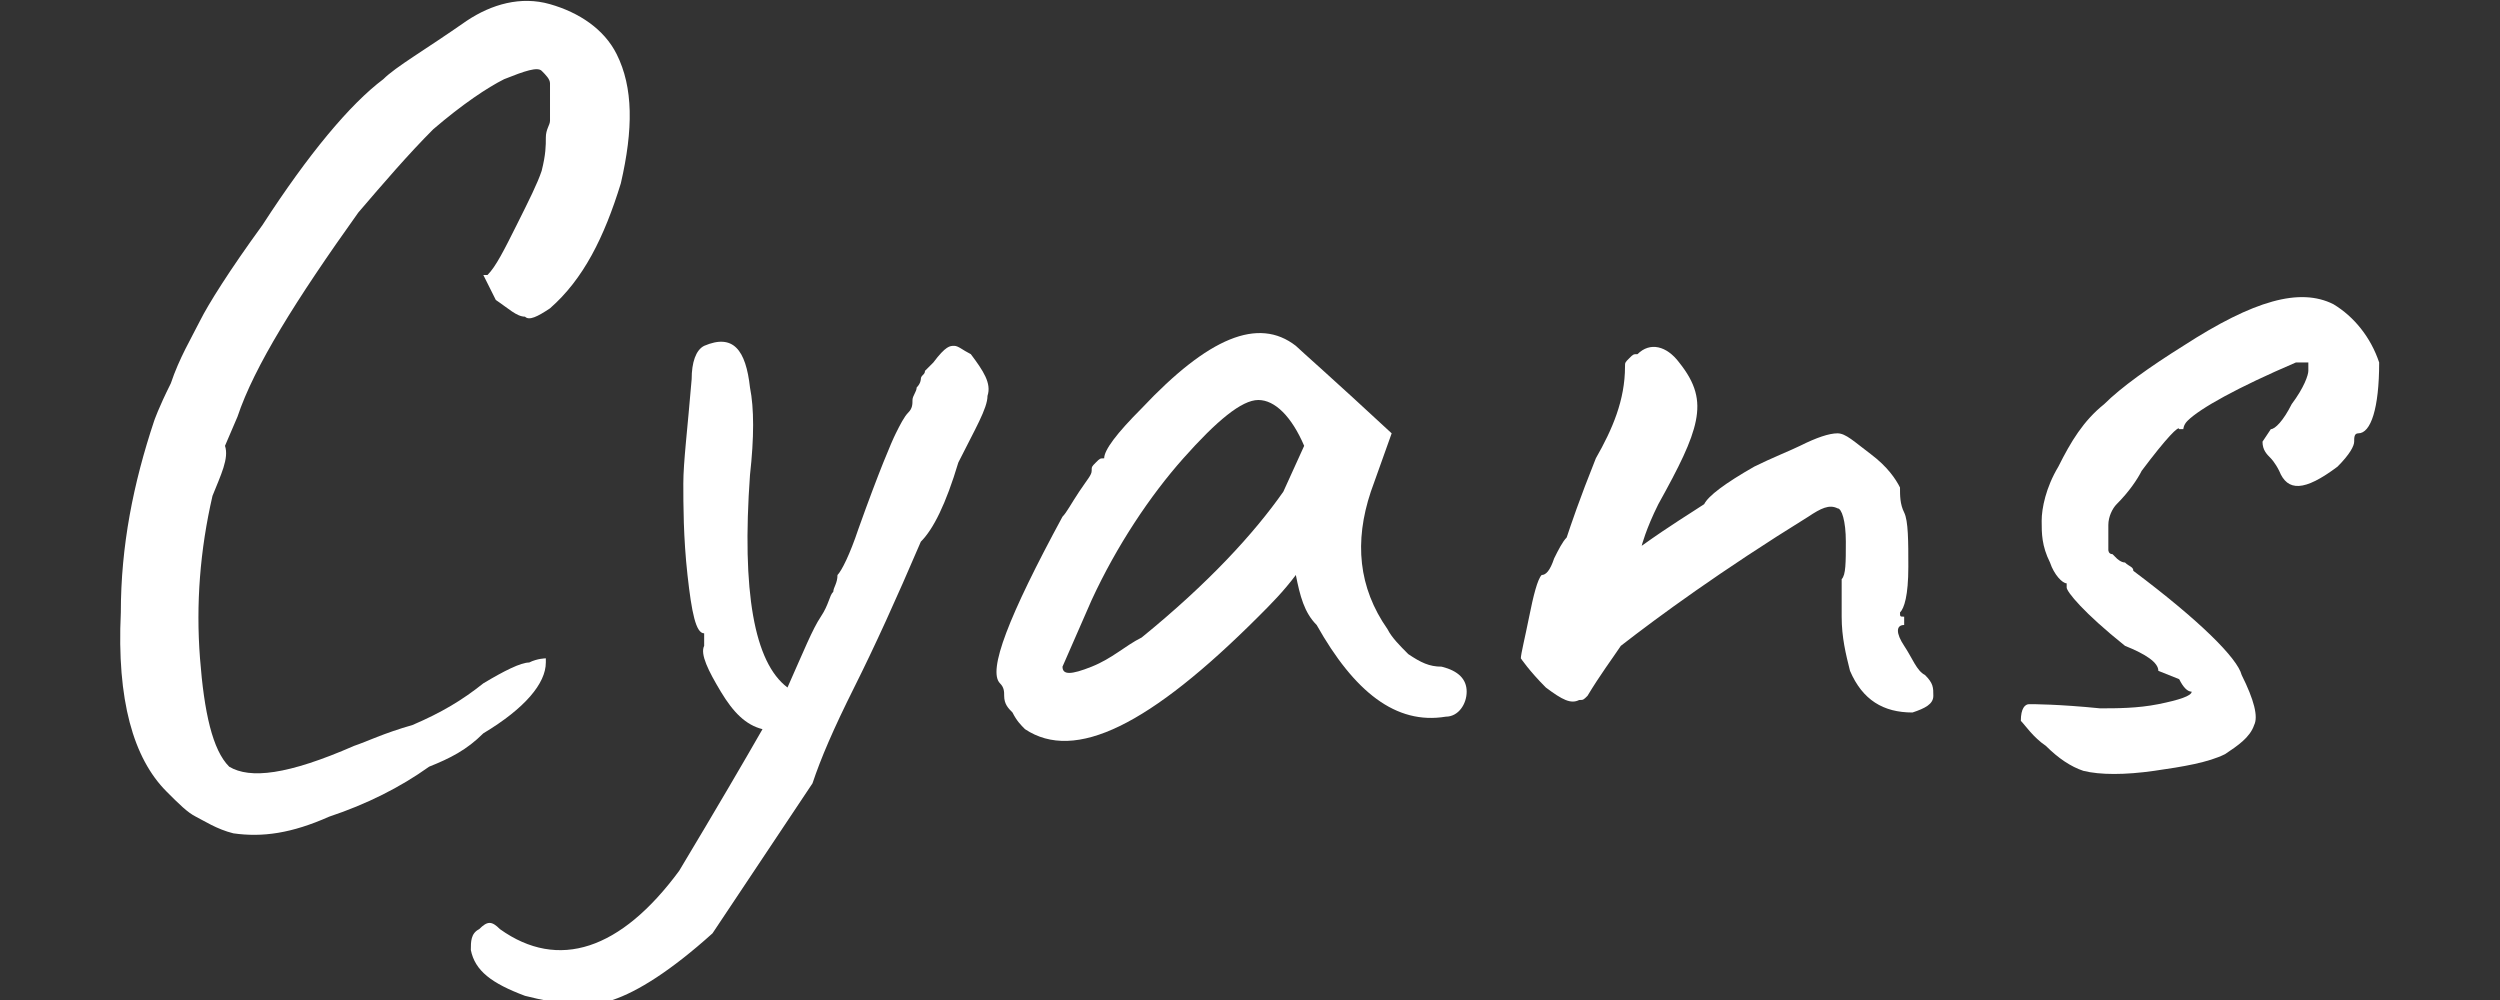
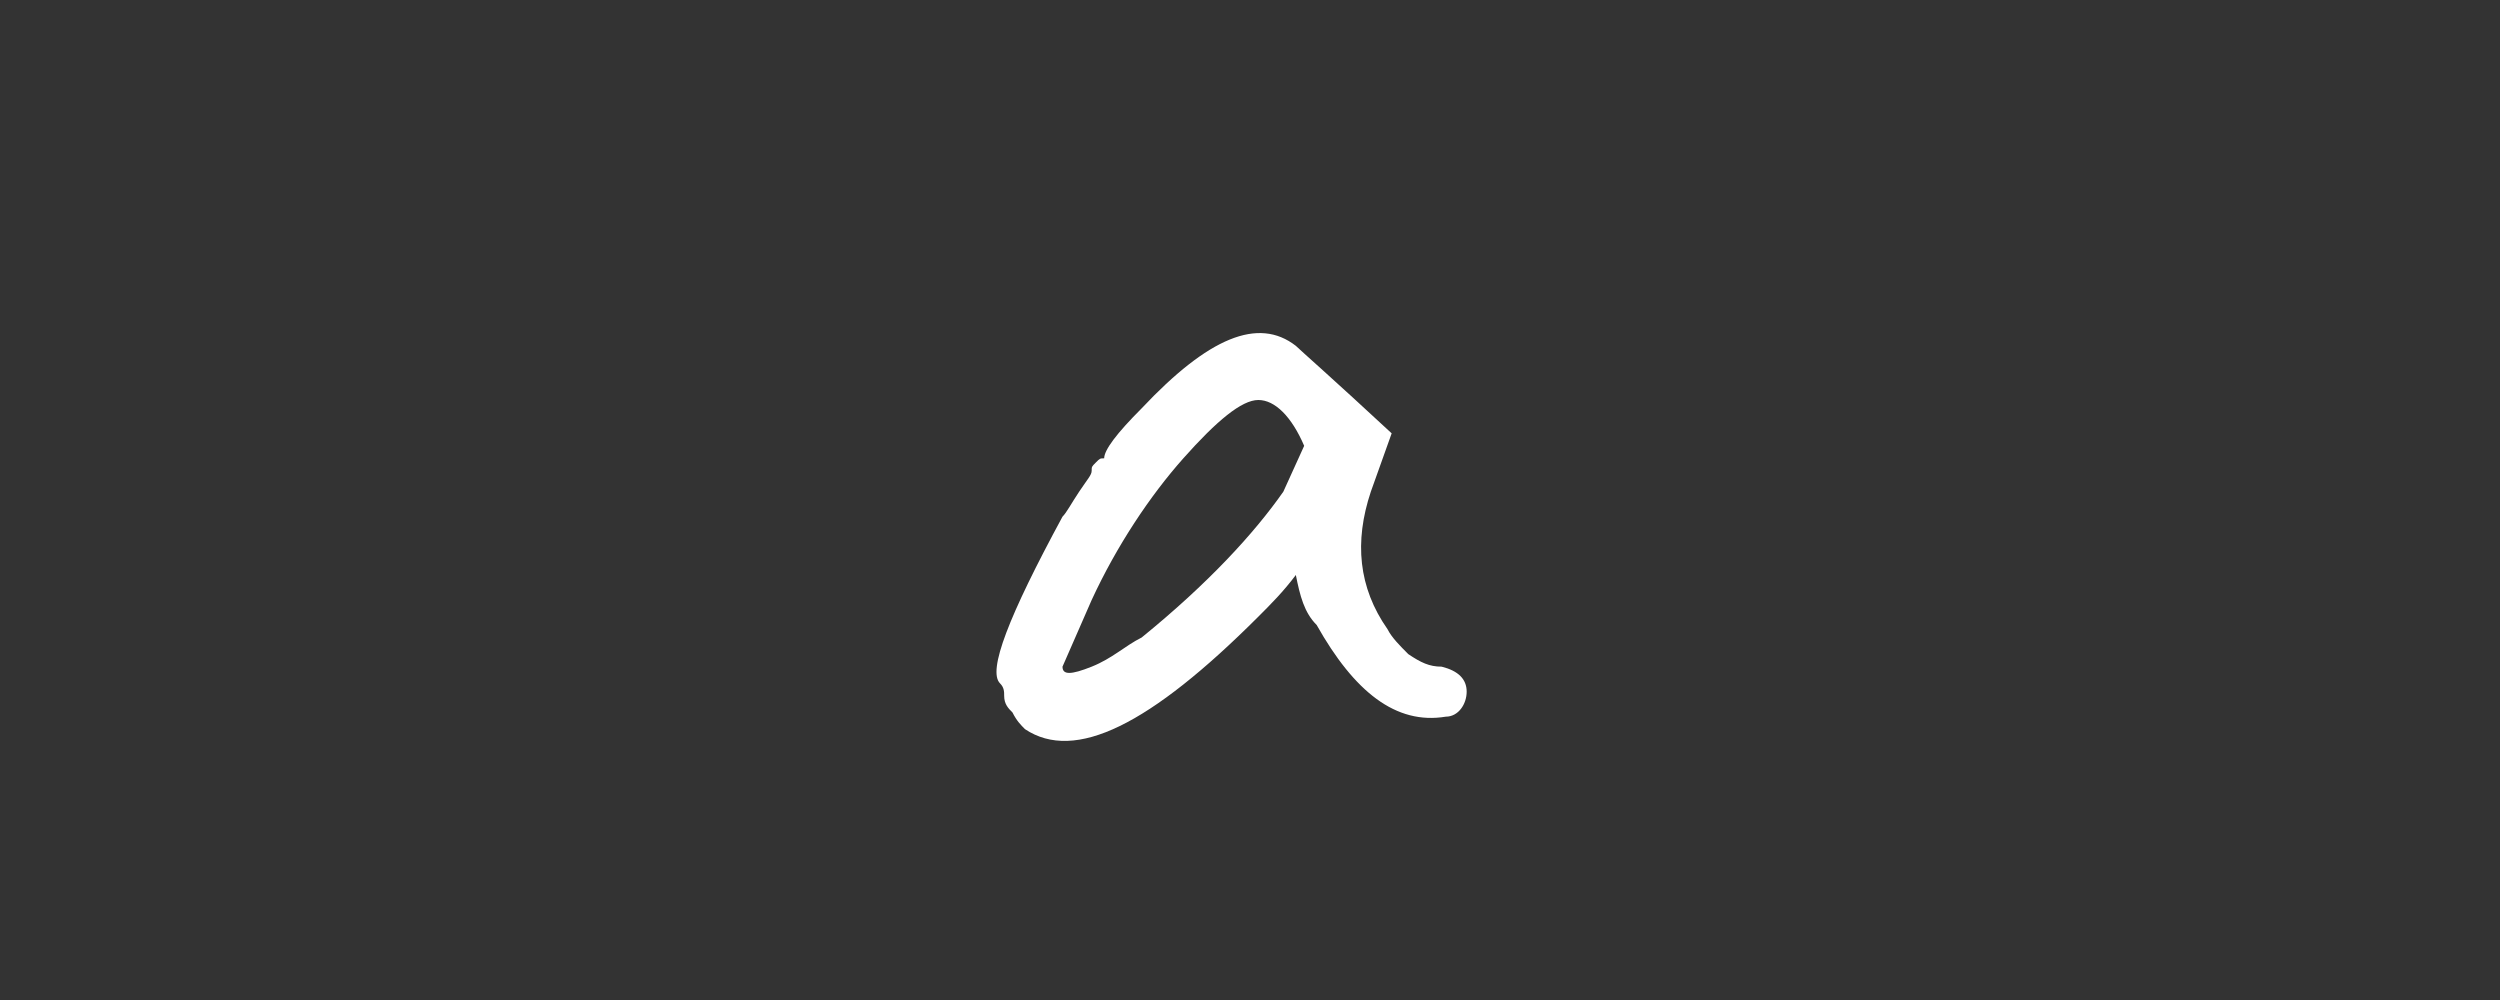
<svg xmlns="http://www.w3.org/2000/svg" version="1.1" id="logo" x="0px" y="0px" width="60px" height="24px" viewBox="0 0 60 24" style="enable-background:new 0 0 60 24;" xml:space="preserve">
  <rect x="0" y="0" width="60" height="24" fill="#333333" stroke="none" />
  <style type="text/css">
	.st0{fill:none;}
	.st1{fill:#FFFFFF;}
</style>
  <g>
-     <rect class="st0" width="60" height="24" />
-   </g>
+     </g>
  <g>
    <g>
-       <path class="st1" d="M13.1,15.9c0,0.5-0.5,1.1-1.5,1.7c-0.4,0.4-0.8,0.6-1.3,0.8c-0.7,0.5-1.5,0.9-2.4,1.2C7,20,6.3,20.1,5.6,20    c-0.4-0.1-0.7-0.3-0.9-0.4c-0.2-0.1-0.4-0.3-0.7-0.6c-0.8-0.8-1.2-2.2-1.1-4.3c0-1.6,0.3-3.1,0.8-4.6c0,0,0.1-0.3,0.4-0.9    c0.2-0.6,0.5-1.1,0.7-1.5C5,7.3,5.5,6.5,6.3,5.4c1.1-1.7,2.1-2.9,2.9-3.5c0.3-0.3,1-0.7,2-1.4c0.6-0.4,1.3-0.6,2-0.4    c0.7,0.2,1.3,0.6,1.6,1.2c0.4,0.8,0.4,1.8,0.1,3.1c-0.4,1.3-0.9,2.3-1.7,3c-0.3,0.2-0.5,0.3-0.6,0.2c-0.2,0-0.4-0.2-0.7-0.4    c-0.2-0.4-0.3-0.6-0.3-0.6c0,0,0.1,0,0.1,0c0.2-0.2,0.4-0.6,0.7-1.2c0.3-0.6,0.5-1,0.6-1.3c0.1-0.4,0.1-0.6,0.1-0.8    c0-0.2,0.1-0.3,0.1-0.4c0-0.1,0-0.2,0-0.3c0-0.1,0-0.1,0-0.2c0-0.1,0-0.1,0-0.2c0-0.1,0-0.1,0-0.2c0-0.1-0.1-0.2-0.2-0.3    c-0.1-0.1-0.4,0-0.9,0.2c-0.4,0.2-1,0.6-1.7,1.2C9.8,3.7,9.2,4.4,8.6,5.1C7.1,7.2,6.1,8.8,5.7,10l-0.3,0.7    c0.1,0.3-0.1,0.7-0.3,1.2c-0.3,1.3-0.4,2.6-0.3,3.9c0.1,1.3,0.3,2.2,0.7,2.6c0.5,0.3,1.4,0.2,3-0.5c0.3-0.1,0.7-0.3,1.4-0.5    c0.7-0.3,1.2-0.6,1.7-1c0.5-0.3,0.9-0.5,1.1-0.5c0.2-0.1,0.4-0.1,0.4-0.1C13.1,15.7,13.1,15.8,13.1,15.9z" />
-       <path class="st1" d="M22.9,8.3c0.1,0,0.2,0.1,0.4,0.2c0.3,0.4,0.5,0.7,0.4,1c0,0.3-0.3,0.8-0.7,1.6c-0.3,1-0.6,1.6-0.9,1.9    c-0.6,1.4-1.1,2.5-1.6,3.5c-0.5,1-0.8,1.7-1,2.3c-1.2,1.8-2,3-2.4,3.6c-1,0.9-1.8,1.4-2.4,1.6c-0.6,0.2-1.3,0.1-2.1-0.1    c-0.8-0.3-1.2-0.6-1.3-1.1c0-0.2,0-0.4,0.2-0.5c0.2-0.2,0.3-0.2,0.5,0c1.4,1,2.9,0.5,4.3-1.4c0.9-1.5,1.6-2.7,2-3.4    c-0.4-0.1-0.7-0.4-1-0.9c-0.3-0.5-0.5-0.9-0.4-1.1v-0.3c-0.2,0-0.3-0.5-0.4-1.4c-0.1-0.9-0.1-1.7-0.1-2.2c0-0.5,0.1-1.3,0.2-2.5    c0-0.4,0.1-0.7,0.3-0.8c0.7-0.3,1,0.1,1.1,1c0.1,0.5,0.1,1.2,0,2.1c-0.2,2.8,0.1,4.5,0.9,5.1c0.4-0.9,0.6-1.4,0.8-1.7    c0.2-0.3,0.2-0.5,0.3-0.6c0-0.1,0.1-0.2,0.1-0.4c0.1-0.1,0.3-0.5,0.5-1.1c0.5-1.4,0.8-2.1,0.9-2.3c0.1-0.2,0.2-0.4,0.3-0.5    c0.1-0.1,0.1-0.2,0.1-0.3c0-0.1,0.1-0.2,0.1-0.3c0.1-0.1,0.1-0.2,0.1-0.2c0-0.1,0.1-0.1,0.1-0.2c0.1-0.1,0.2-0.2,0.2-0.2    C22.7,8.3,22.8,8.3,22.9,8.3z" />
      <path class="st1" d="M24.3,17.1c-0.1-0.1-0.2-0.2-0.2-0.4c0-0.1,0-0.2-0.1-0.3c-0.3-0.3,0.2-1.6,1.5-4c0.1-0.1,0.2-0.3,0.4-0.6    c0.2-0.3,0.3-0.4,0.3-0.5c0-0.1,0-0.1,0.1-0.2c0.1-0.1,0.1-0.1,0.2-0.1V11c0-0.2,0.3-0.6,0.9-1.2c1.6-1.7,2.8-2.2,3.7-1.5    c0.1,0.1,0.9,0.8,2.3,2.1l-0.5,1.4c-0.4,1.2-0.3,2.3,0.4,3.3c0.1,0.2,0.3,0.4,0.5,0.6c0.3,0.2,0.5,0.3,0.8,0.3    c0.4,0.1,0.6,0.3,0.6,0.6c0,0.3-0.2,0.6-0.5,0.6c-1.2,0.2-2.2-0.6-3.1-2.2c-0.3-0.3-0.4-0.7-0.5-1.2c-0.3,0.4-0.6,0.7-0.9,1    c-2.6,2.6-4.4,3.5-5.6,2.7C24.5,17.4,24.4,17.3,24.3,17.1z M31.3,10.7C31,10,30.6,9.6,30.2,9.6c-0.4,0-1,0.5-1.8,1.4    c-0.8,0.9-1.6,2.1-2.2,3.4L25.5,16c0,0.2,0.2,0.2,0.7,0c0.5-0.2,0.8-0.5,1.2-0.7c1.6-1.3,2.7-2.5,3.4-3.5L31.3,10.7z" />
-       <path class="st1" d="M43.2,10.7c0.4-0.2,0.7-0.3,0.9-0.3c0.2,0,0.4,0.2,0.8,0.5c0.4,0.3,0.6,0.6,0.7,0.8c0,0.2,0,0.4,0.1,0.6    c0.1,0.2,0.1,0.7,0.1,1.3c0,0.7-0.1,1-0.2,1.1c0,0.1,0,0.1,0.1,0.1V15c-0.2,0-0.2,0.2,0,0.5c0.2,0.3,0.3,0.6,0.5,0.7    c0.2,0.2,0.2,0.3,0.2,0.5c0,0.2-0.2,0.3-0.5,0.4c-0.7,0-1.2-0.3-1.5-1c-0.1-0.4-0.2-0.8-0.2-1.3c0-0.5,0-0.8,0-0.9    c0.1-0.1,0.1-0.4,0.1-0.9c0-0.5-0.1-0.8-0.2-0.8c-0.2-0.1-0.4,0-0.7,0.2c-2.1,1.3-3.6,2.4-4.5,3.1c-0.2,0.3-0.5,0.7-0.8,1.2    c-0.1,0.1-0.1,0.1-0.2,0.1c-0.2,0.1-0.4,0-0.8-0.3c-0.4-0.4-0.6-0.7-0.6-0.7c0-0.1,0.1-0.5,0.2-1c0.1-0.5,0.2-0.9,0.3-1    c0.1,0,0.2-0.1,0.3-0.4c0.1-0.2,0.2-0.4,0.3-0.5c0.1-0.3,0.3-0.9,0.7-1.9c0.4-0.7,0.7-1.4,0.7-2.2c0-0.1,0-0.1,0.1-0.2    c0.1-0.1,0.1-0.1,0.2-0.1c0.3-0.3,0.7-0.2,1,0.2c0.4,0.5,0.5,0.9,0.4,1.4c-0.1,0.5-0.4,1.1-0.9,2c-0.3,0.6-0.4,1-0.4,1    c0.7-0.5,1.2-0.8,1.5-1c0.1-0.2,0.5-0.5,1.2-0.9C42.5,11,43,10.8,43.2,10.7z" />
-       <path class="st1" d="M52.3,16.3l-0.5-0.2c0-0.2-0.3-0.4-0.8-0.6c-1-0.8-1.4-1.3-1.4-1.4V14c-0.1,0-0.3-0.2-0.4-0.5    c-0.2-0.4-0.2-0.7-0.2-1c0-0.3,0.1-0.8,0.4-1.3c0.3-0.6,0.6-1.1,1.1-1.5c0.4-0.4,1.1-0.9,1.9-1.4c1.7-1.1,2.8-1.4,3.6-1    c0.5,0.3,0.9,0.8,1.1,1.4c0,1.1-0.2,1.7-0.5,1.7c-0.1,0-0.1,0.1-0.1,0.2c0,0.1-0.1,0.3-0.4,0.6c-0.8,0.6-1.2,0.6-1.4,0.1    c-0.1-0.2-0.2-0.3-0.2-0.3c-0.1-0.1-0.2-0.2-0.2-0.4l0.2-0.3c0.1,0,0.3-0.2,0.5-0.6c0.3-0.4,0.4-0.7,0.4-0.8c0-0.1,0-0.2,0-0.2    c0,0-0.1,0-0.3,0c-1.4,0.6-2.3,1.1-2.6,1.4c-0.1,0.1-0.1,0.2-0.1,0.2c0,0-0.1,0-0.1,0c0-0.1-0.3,0.2-0.9,1    c-0.1,0.2-0.3,0.5-0.6,0.8c-0.1,0.1-0.2,0.3-0.2,0.5c0,0.2,0,0.4,0,0.4c0,0,0,0.1,0,0.1c0,0,0,0.1,0,0.1c0,0,0,0.1,0.1,0.1    c0,0,0.1,0.1,0.1,0.1c0,0,0.1,0.1,0.2,0.1c0.1,0.1,0.2,0.1,0.2,0.2c1.6,1.2,2.5,2.1,2.6,2.5c0.3,0.6,0.4,1,0.3,1.2    c-0.1,0.3-0.4,0.5-0.7,0.7c-0.4,0.2-1,0.3-1.7,0.4c-0.7,0.1-1.3,0.1-1.7,0c-0.3-0.1-0.6-0.3-0.9-0.6c-0.3-0.2-0.5-0.5-0.6-0.6    c0-0.3,0.1-0.4,0.2-0.4c0.1,0,0.7,0,1.7,0.1c0.4,0,0.9,0,1.4-0.1c0.5-0.1,0.8-0.2,0.8-0.3C52.5,16.6,52.4,16.5,52.3,16.3z" />
    </g>
  </g>
</svg>